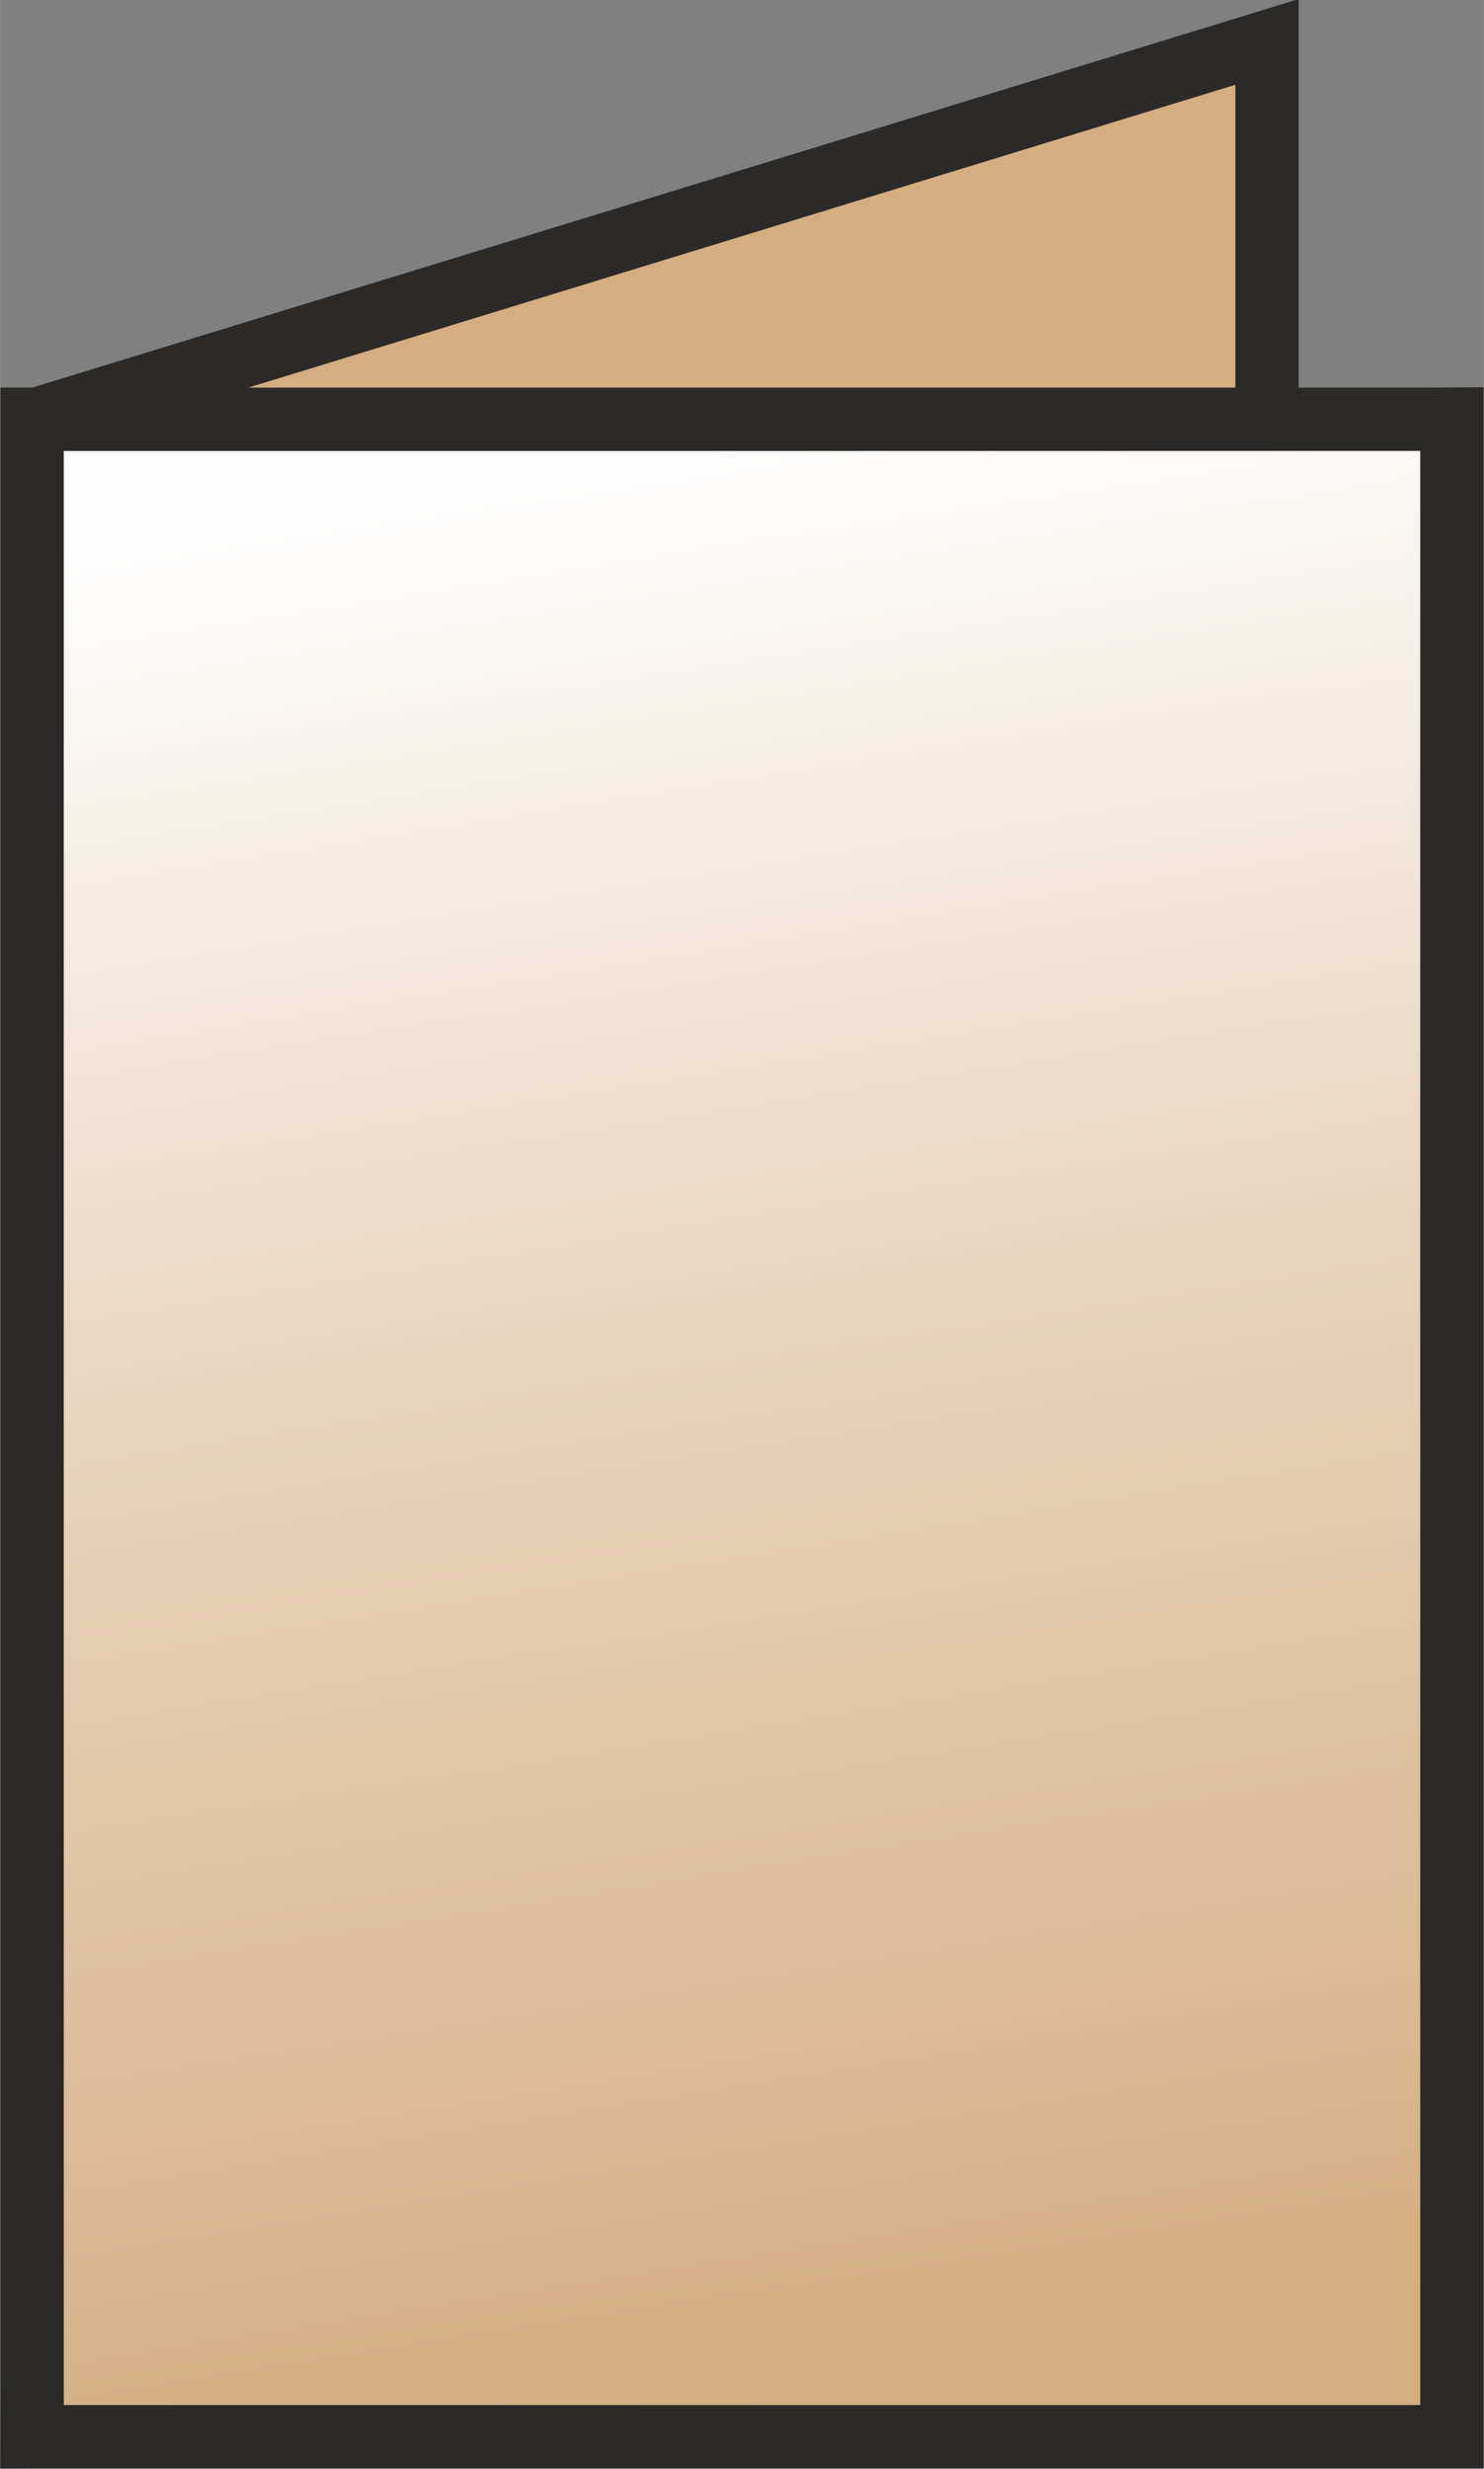
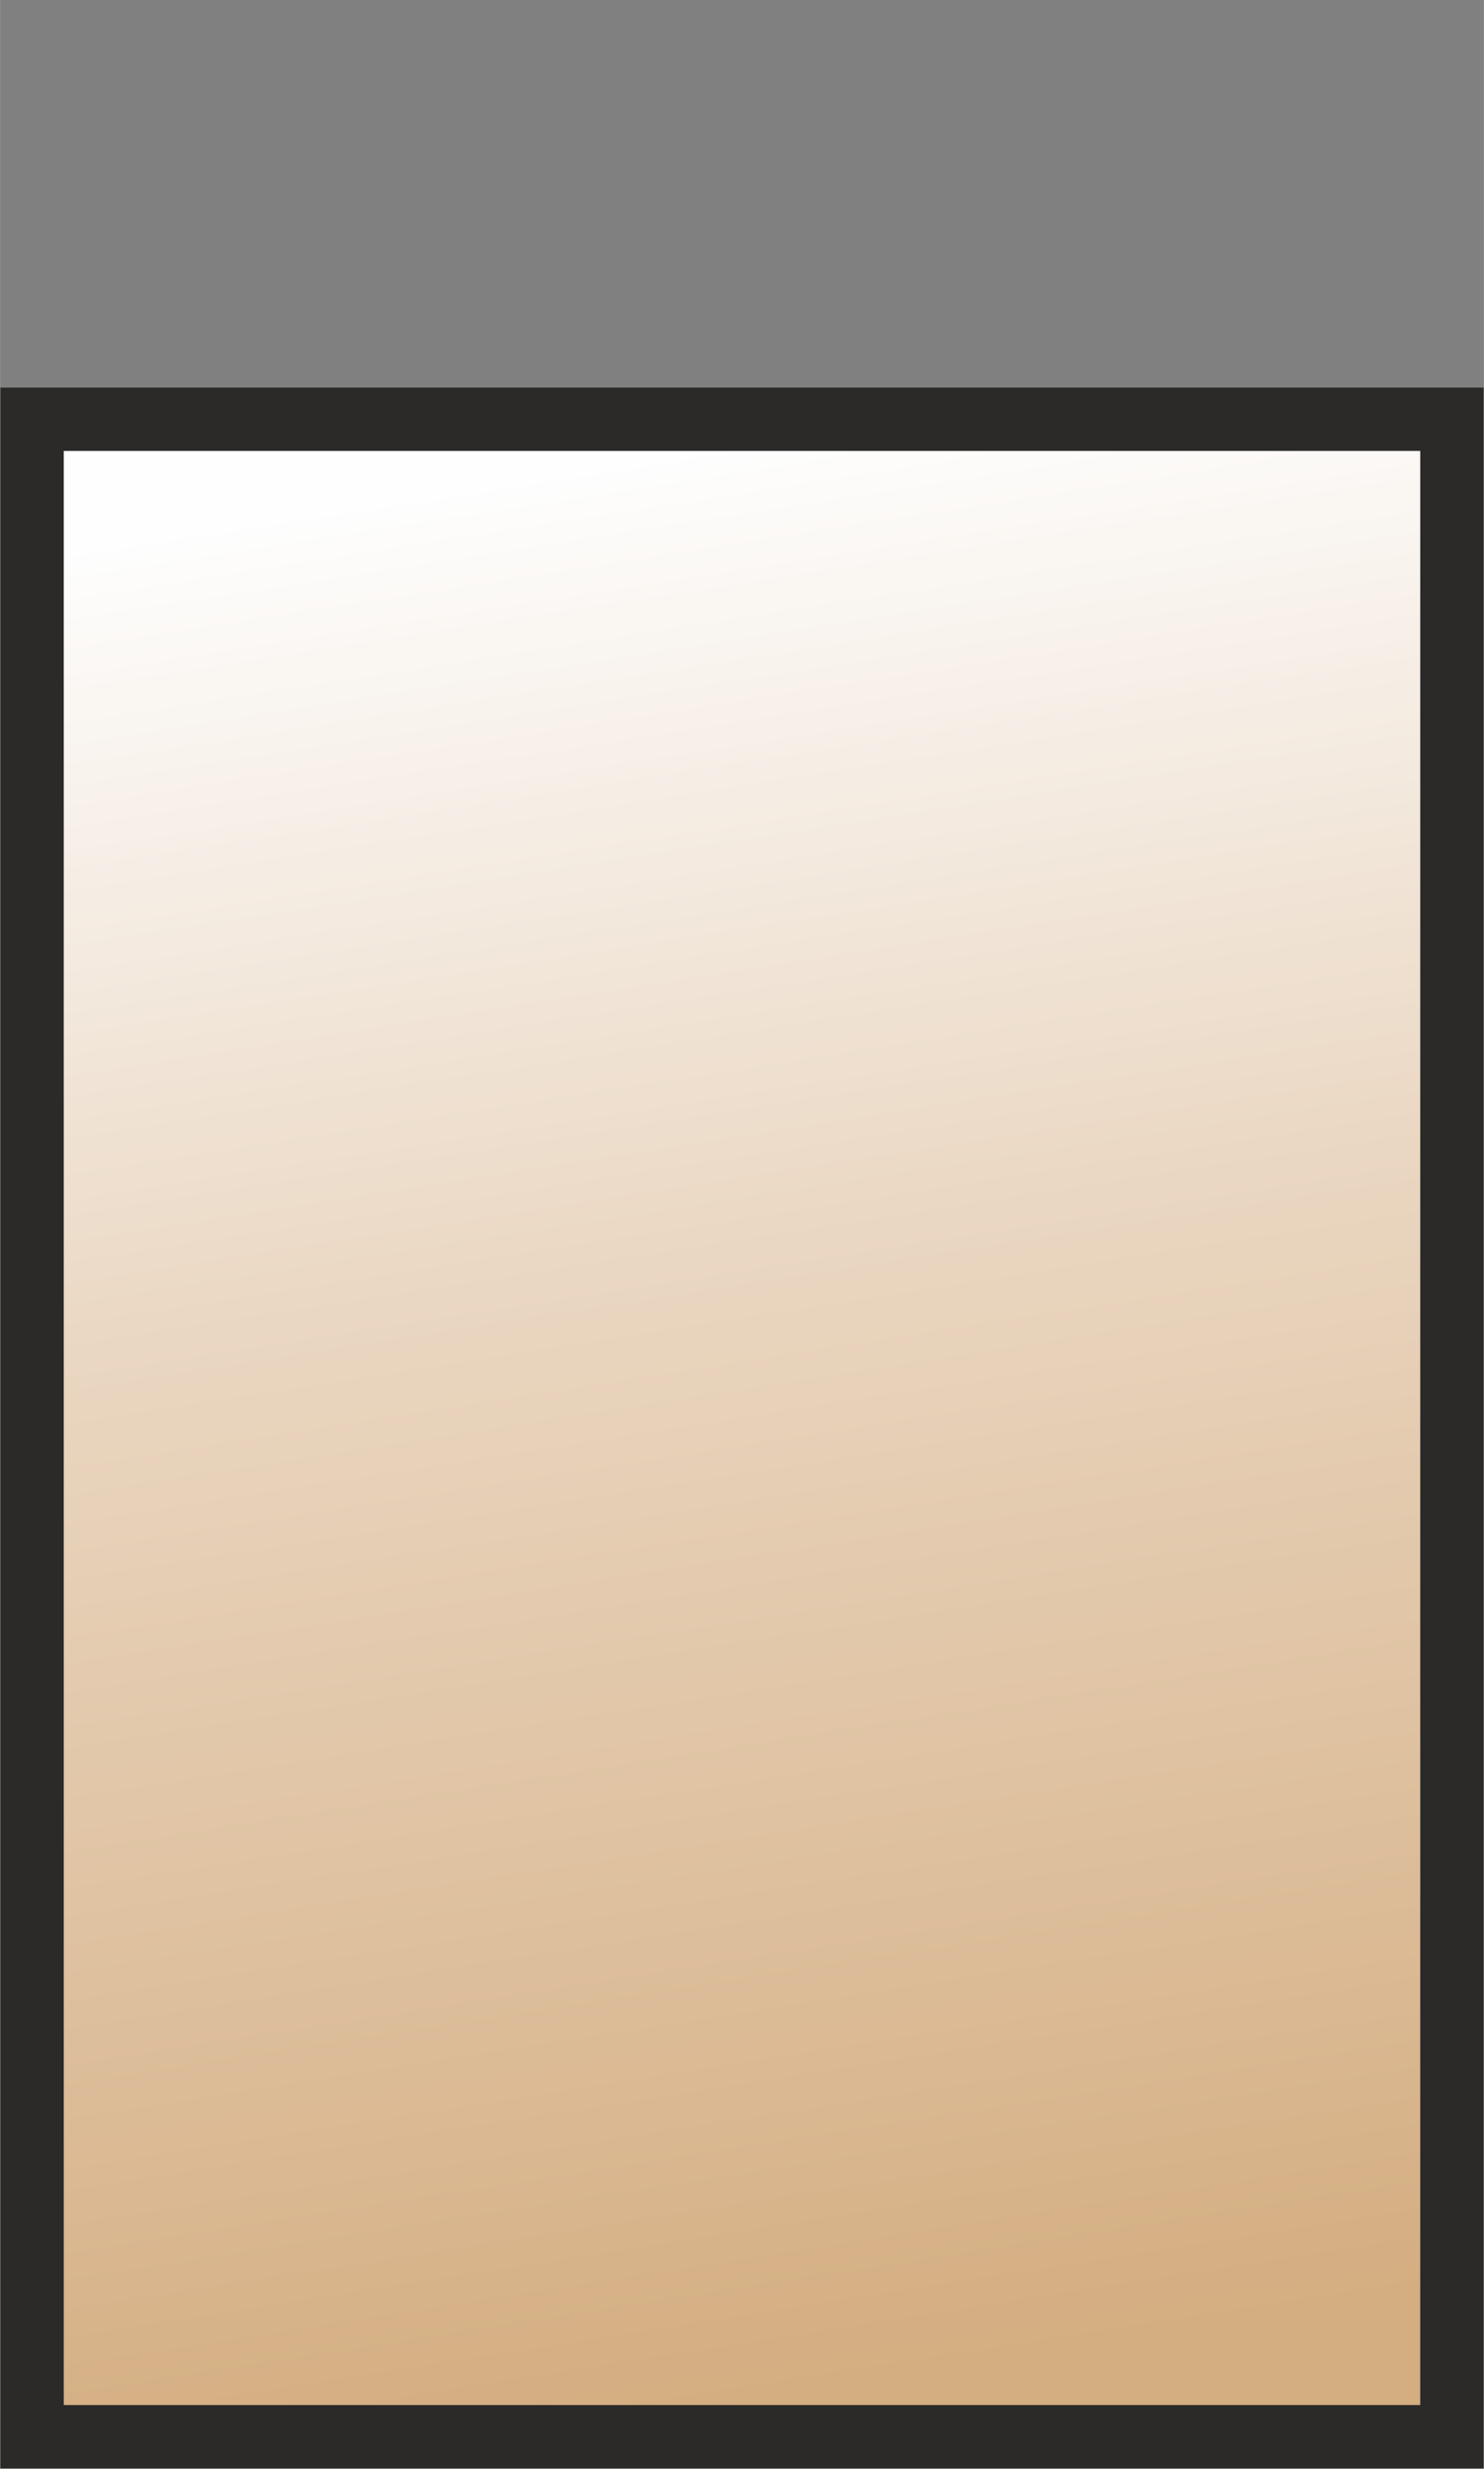
<svg xmlns="http://www.w3.org/2000/svg" xml:space="preserve" width="23.427mm" height="38.951mm" version="1.0" shape-rendering="geometricPrecision" text-rendering="geometricPrecision" image-rendering="optimizeQuality" fill-rule="evenodd" clip-rule="evenodd" viewBox="0 0 602 1001">
  <rect x="0" y="0" width="602" height="1001" fill="#808080" stroke="none" />
  <defs>
    <linearGradient id="id0" gradientUnits="userSpaceOnUse" x1="362.221" y1="968.901" x2="239.69" y2="188.616">
      <stop offset="0" stop-opacity="1" stop-color="#D4AD80" />
      <stop offset="0.569" stop-opacity="1" stop-color="#E9D5BF" />
      <stop offset="1" stop-opacity="1" stop-color="#FEFEFE" />
    </linearGradient>
  </defs>
  <g id="Vrstva_x0020_1">
-     <polygon fill="#D4AD80" stroke="#2B2A29" stroke-width="25.691" points="13,988 15,170 514,17 514,171 589,170 589,987 543,986 " />
    <polygon fill="url(#id0)" stroke="#2B2A29" stroke-width="25.691" points="13,988 13,170 589,170 589,988 " />
  </g>
</svg>